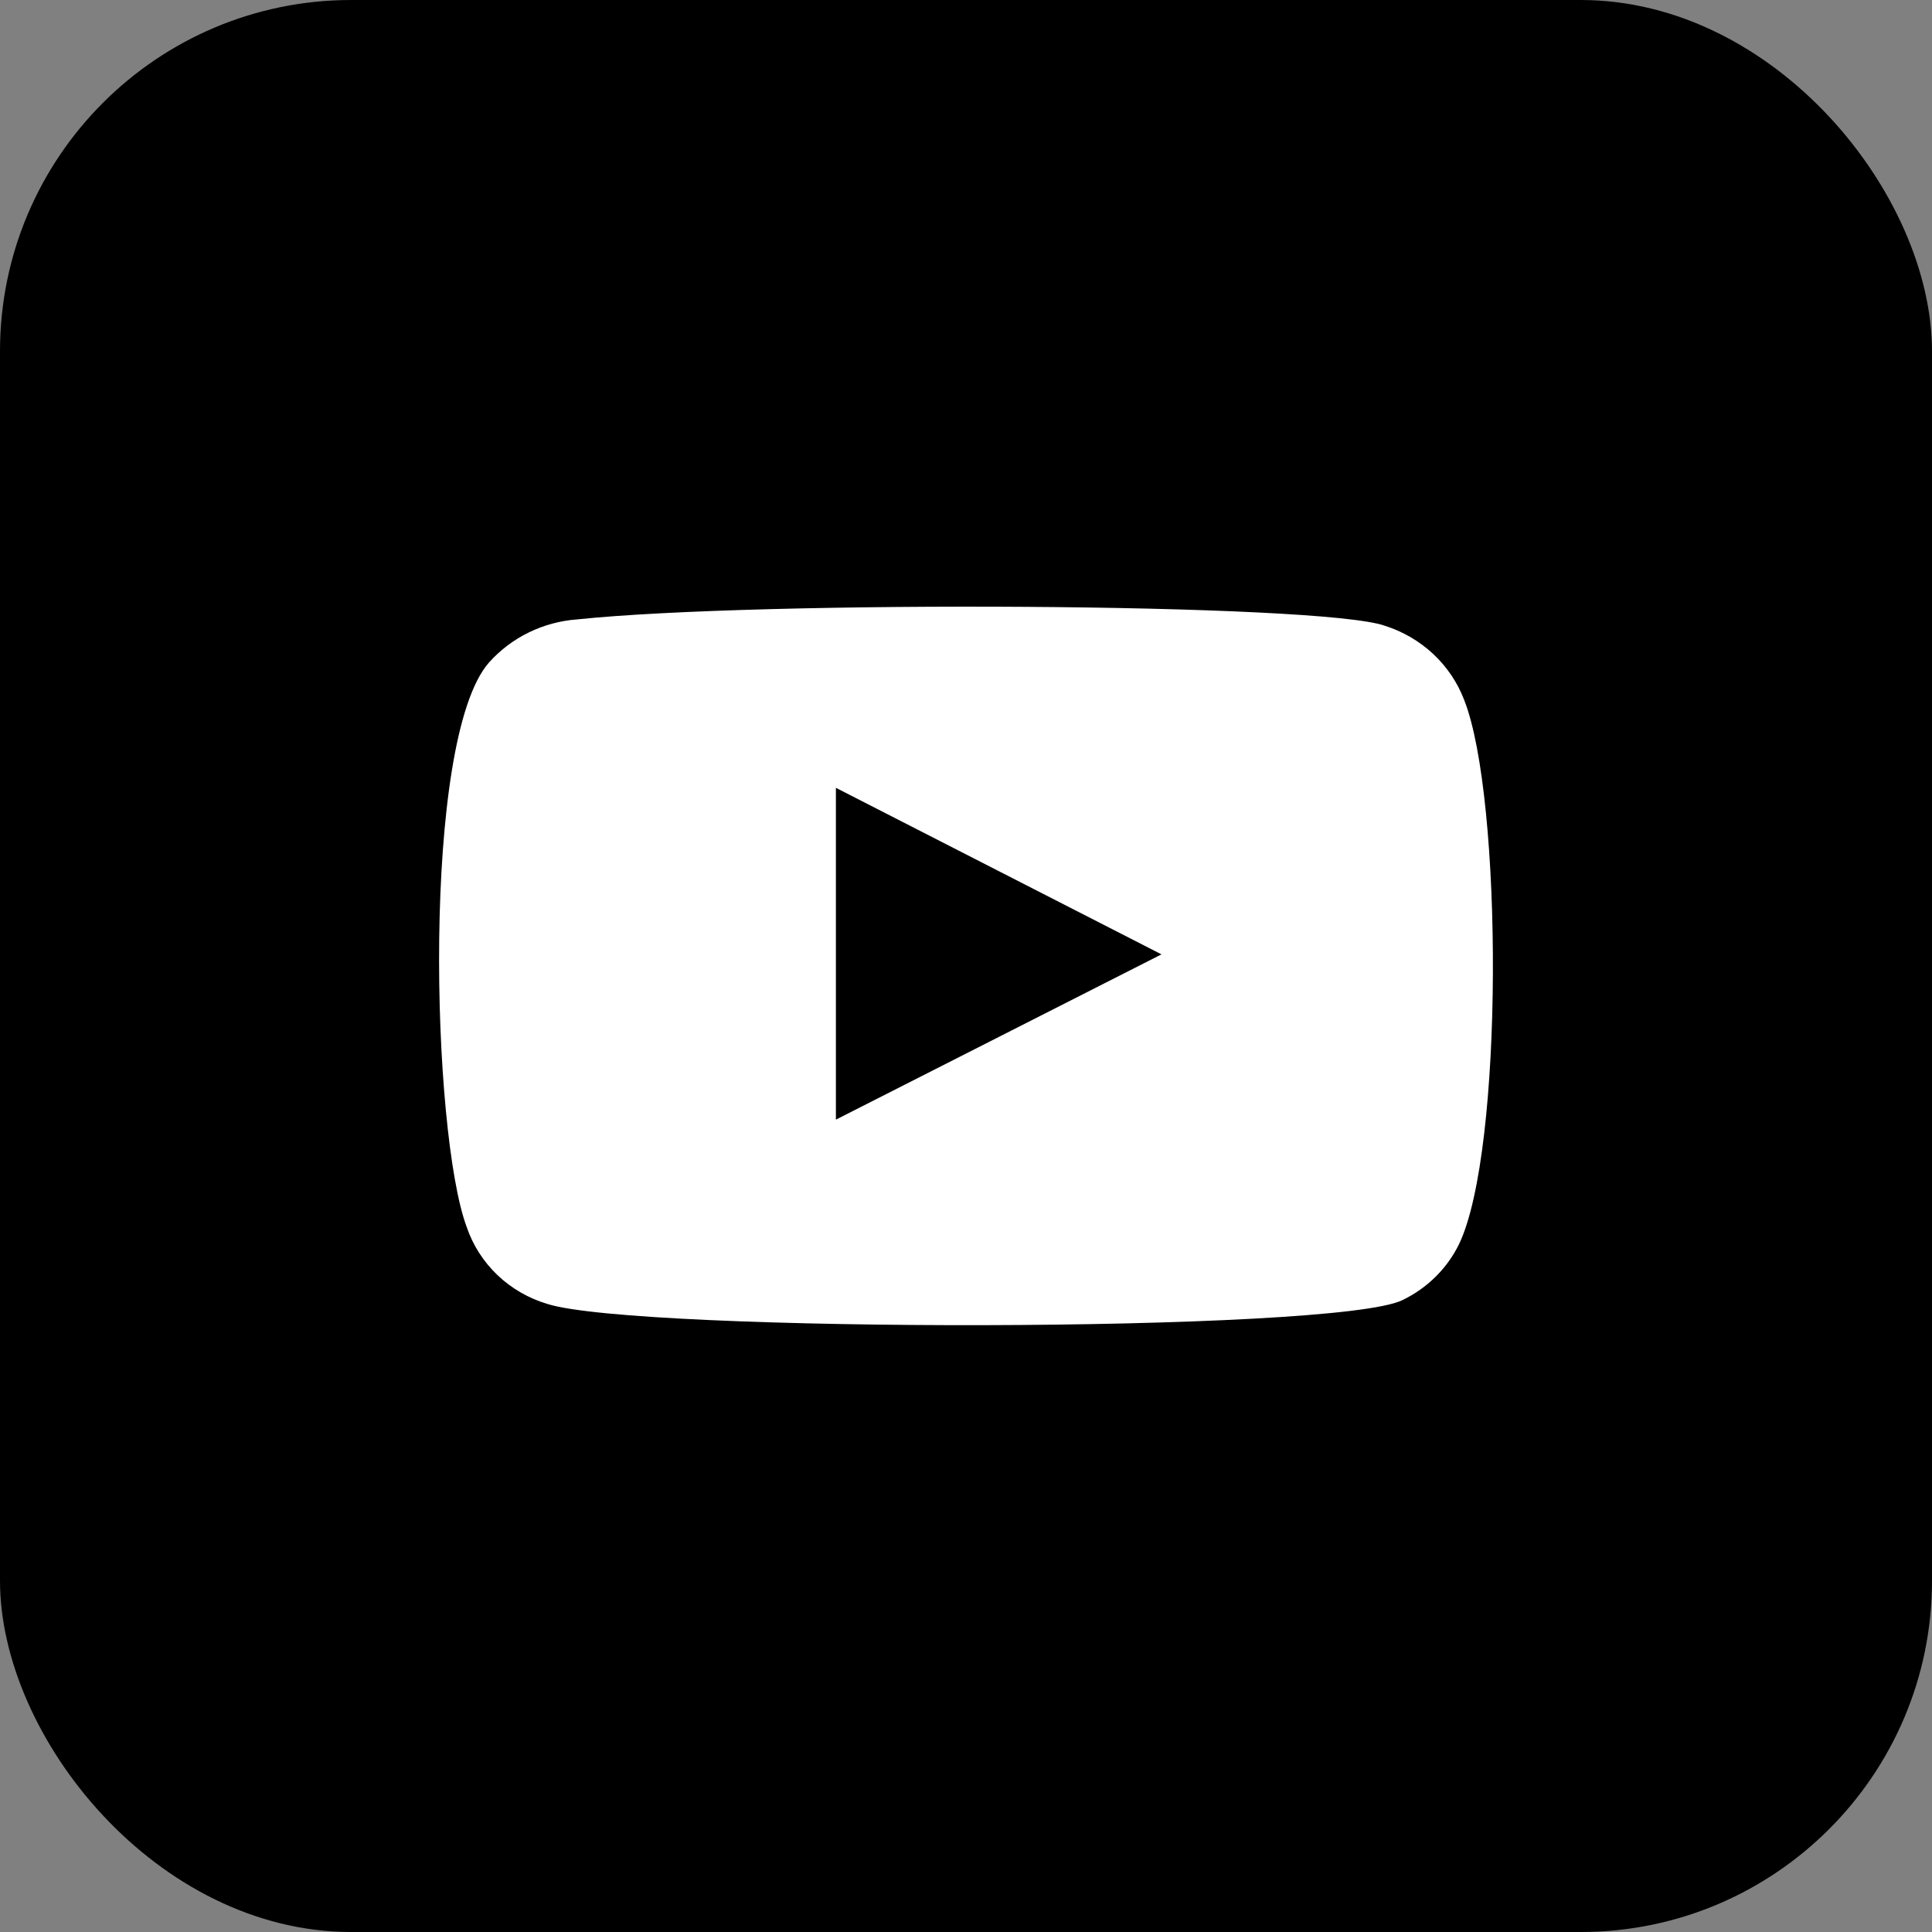
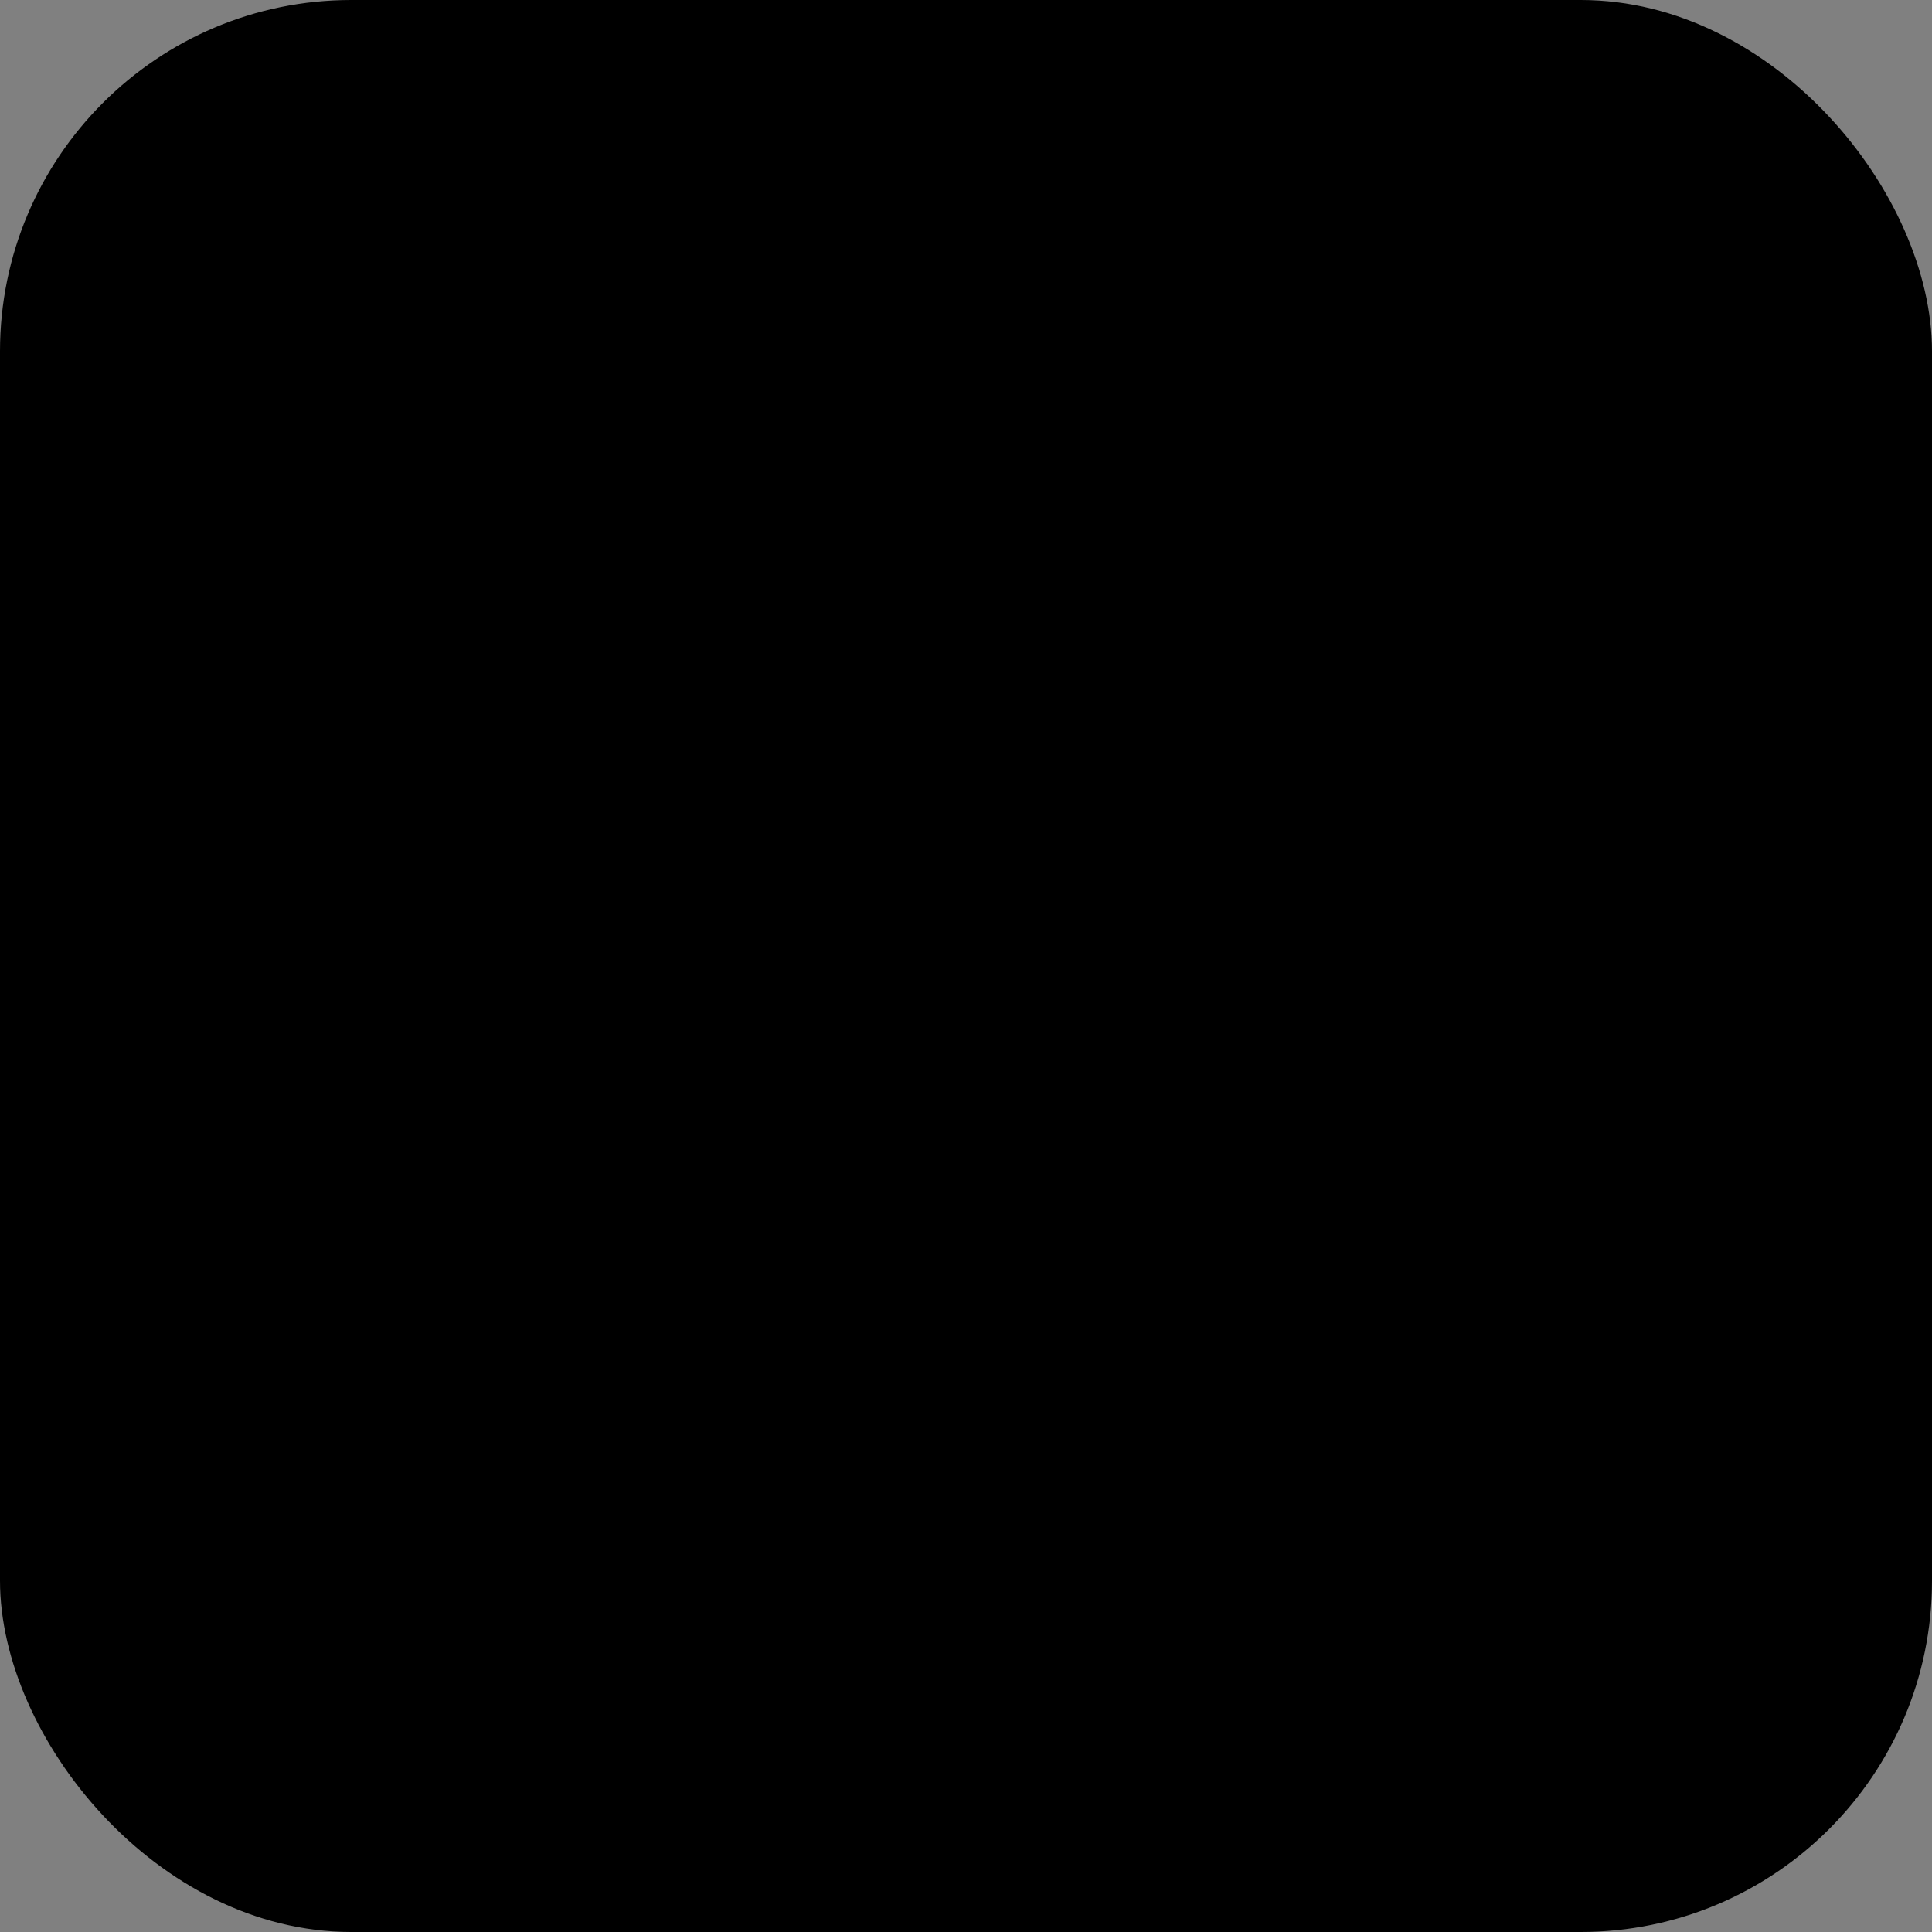
<svg xmlns="http://www.w3.org/2000/svg" width="44" height="44" viewBox="0 0 44 44" fill="none">
  <rect x="0" y="0" width="44" height="44" fill="#808080" stroke="none" />
  <rect width="44" height="44" rx="8" fill="black" />
-   <path fill-rule="evenodd" clip-rule="evenodd" d="M12.468 29.697C12.04 29.57 11.65 29.345 11.33 29.04C11.01 28.735 10.77 28.36 10.629 27.945C9.829 25.803 9.591 16.857 11.134 15.091C11.647 14.516 12.371 14.162 13.15 14.106C17.288 13.672 30.07 13.73 31.538 14.251C31.951 14.382 32.328 14.602 32.642 14.895C32.955 15.189 33.196 15.547 33.347 15.945C34.222 18.16 34.252 26.208 33.228 28.336C32.957 28.89 32.503 29.338 31.938 29.61C30.396 30.362 14.514 30.348 12.468 29.697ZM19.037 25.499L26.452 21.735L19.037 17.942V25.499Z" fill="white" />
</svg>